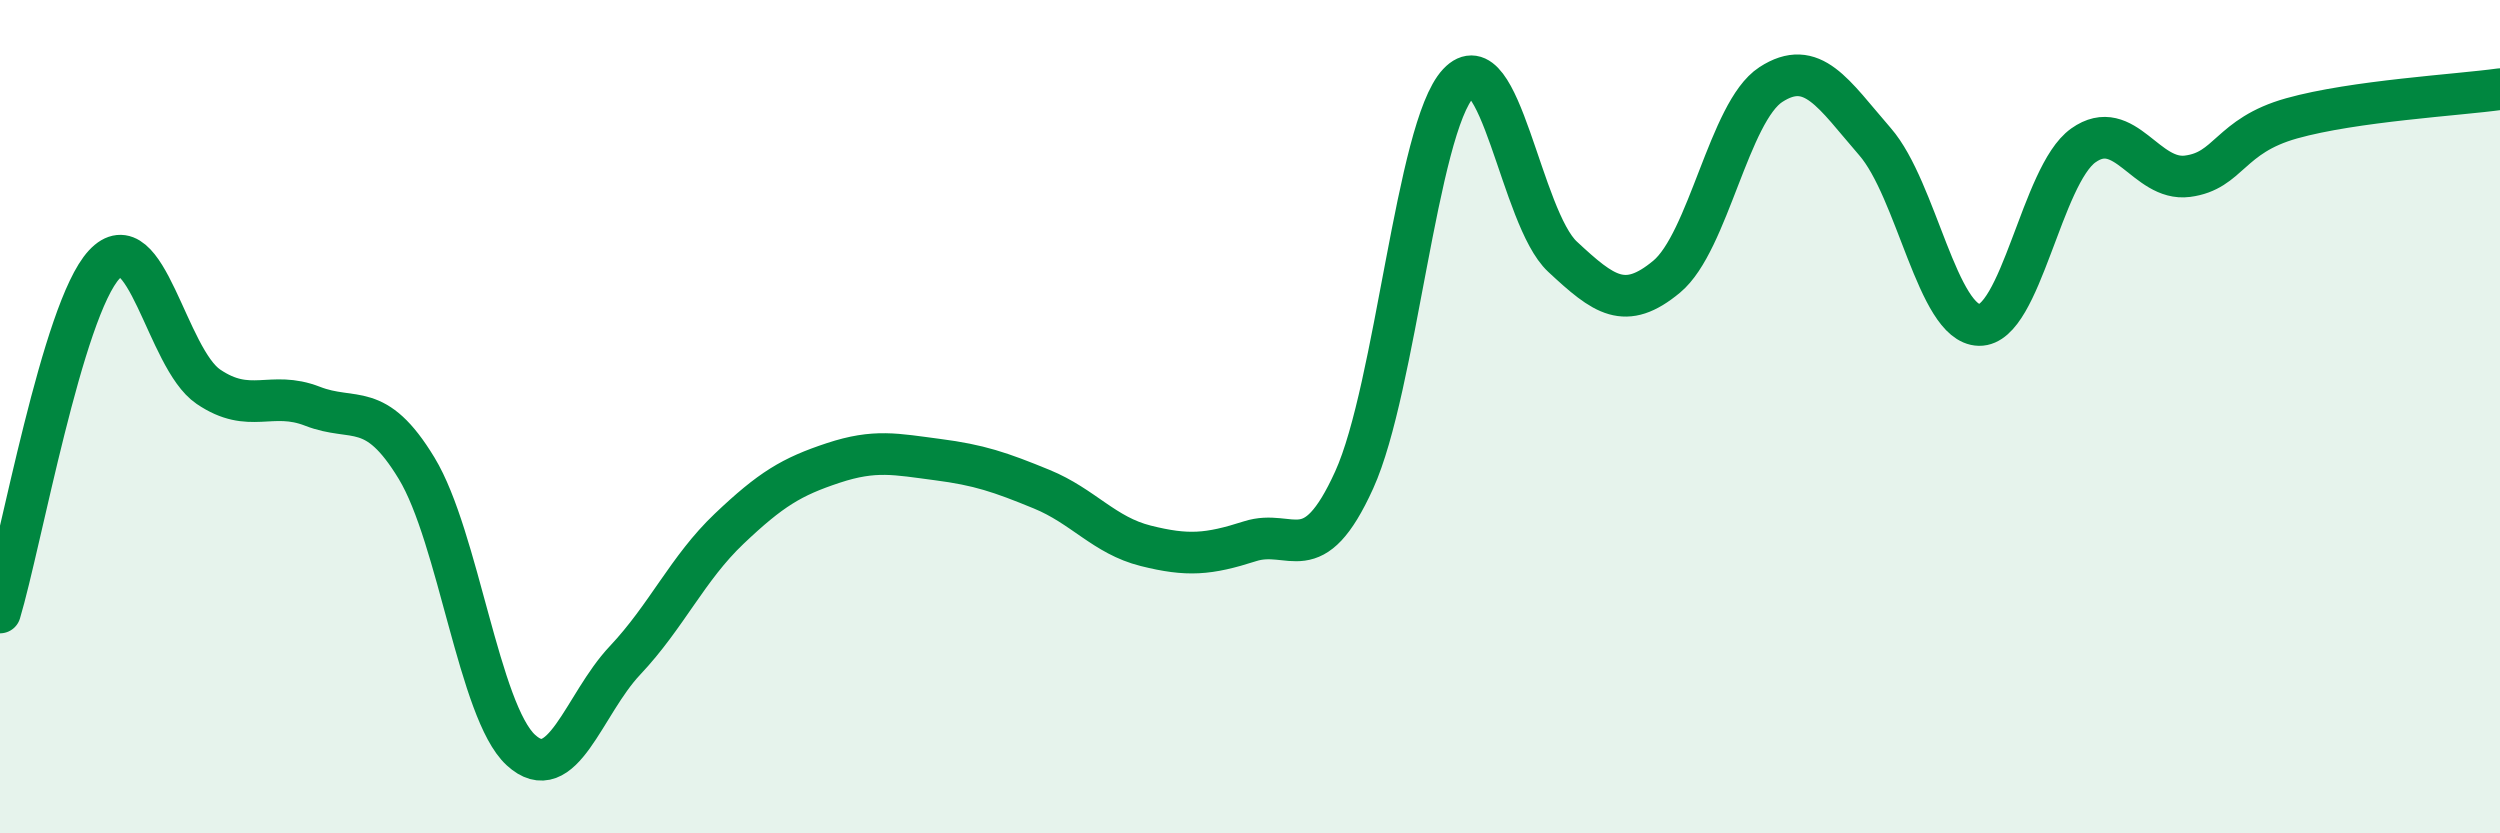
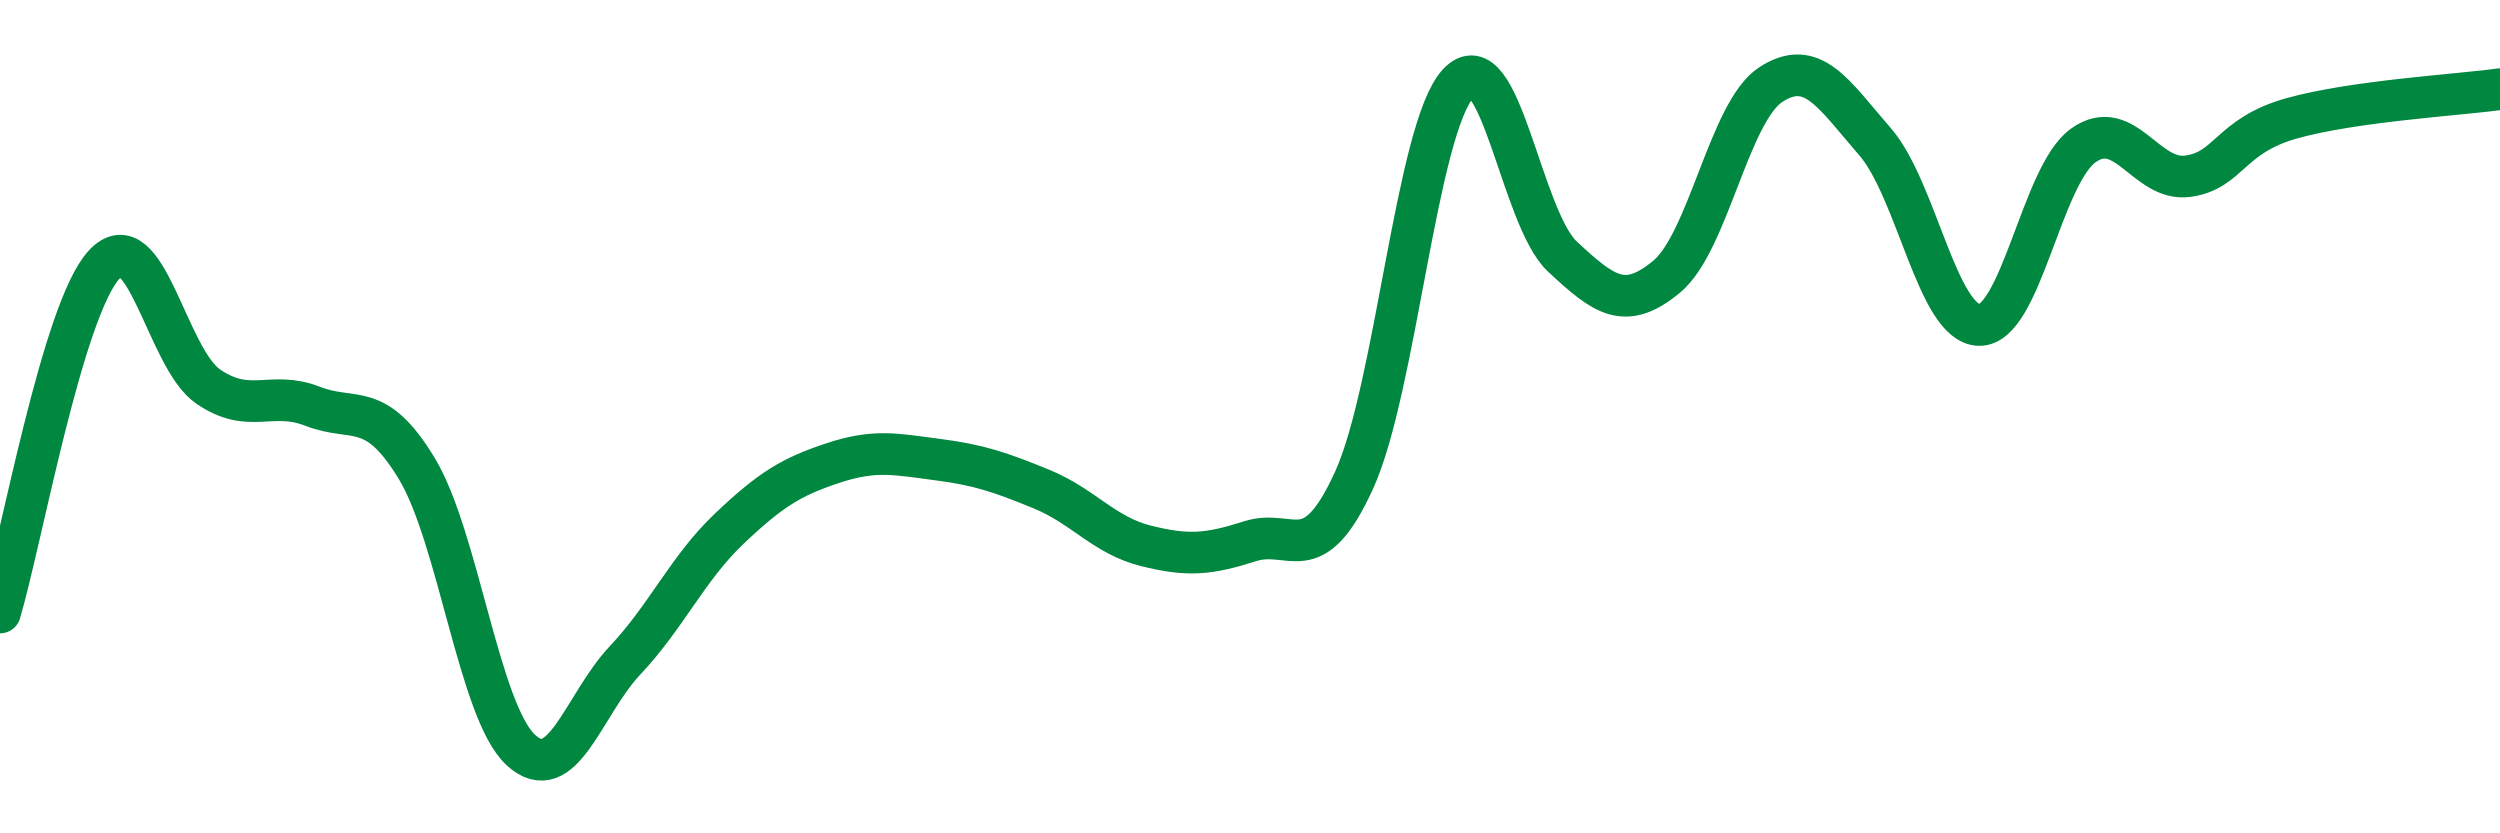
<svg xmlns="http://www.w3.org/2000/svg" width="60" height="20" viewBox="0 0 60 20">
-   <path d="M 0,14.7 C 0.5,13.03 1.5,7.43 2.5,6.35 C 3.5,5.27 4,8.6 5,9.28 C 6,9.96 6.5,9.36 7.5,9.75 C 8.5,10.14 9,9.59 10,11.24 C 11,12.89 11.5,17.08 12.5,18 C 13.5,18.92 14,16.91 15,15.85 C 16,14.79 16.5,13.64 17.5,12.69 C 18.5,11.74 19,11.44 20,11.11 C 21,10.78 21.5,10.9 22.5,11.03 C 23.5,11.16 24,11.33 25,11.74 C 26,12.15 26.5,12.85 27.5,13.1 C 28.5,13.35 29,13.31 30,12.99 C 31,12.67 31.5,13.72 32.5,11.52 C 33.5,9.32 34,3.07 35,2 C 36,0.93 36.5,5.23 37.5,6.16 C 38.5,7.09 39,7.47 40,6.64 C 41,5.81 41.5,2.68 42.5,2.03 C 43.5,1.38 44,2.25 45,3.4 C 46,4.55 46.5,7.78 47.5,7.8 C 48.5,7.82 49,4.2 50,3.49 C 51,2.78 51.5,4.36 52.5,4.23 C 53.5,4.1 53.5,3.26 55,2.84 C 56.5,2.42 59,2.28 60,2.14L60 20L0 20Z" fill="#008740" opacity="0.1" stroke-linecap="round" stroke-linejoin="round" />
  <path d="M 0,14.7 C 0.5,13.03 1.5,7.43 2.5,6.35 C 3.5,5.27 4,8.6 5,9.28 C 6,9.96 6.5,9.36 7.5,9.75 C 8.5,10.14 9,9.59 10,11.24 C 11,12.89 11.5,17.08 12.5,18 C 13.5,18.92 14,16.91 15,15.85 C 16,14.79 16.5,13.64 17.5,12.69 C 18.5,11.74 19,11.44 20,11.11 C 21,10.78 21.5,10.9 22.5,11.03 C 23.5,11.16 24,11.33 25,11.74 C 26,12.15 26.5,12.85 27.5,13.1 C 28.5,13.35 29,13.31 30,12.99 C 31,12.67 31.5,13.72 32.5,11.52 C 33.5,9.32 34,3.07 35,2 C 36,0.93 36.5,5.23 37.5,6.16 C 38.5,7.09 39,7.47 40,6.64 C 41,5.81 41.5,2.68 42.5,2.03 C 43.5,1.38 44,2.25 45,3.4 C 46,4.55 46.5,7.78 47.5,7.8 C 48.5,7.82 49,4.2 50,3.49 C 51,2.78 51.5,4.36 52.5,4.23 C 53.5,4.1 53.5,3.26 55,2.84 C 56.5,2.42 59,2.28 60,2.14" stroke="#008740" stroke-width="1" fill="none" stroke-linecap="round" stroke-linejoin="round" />
</svg>